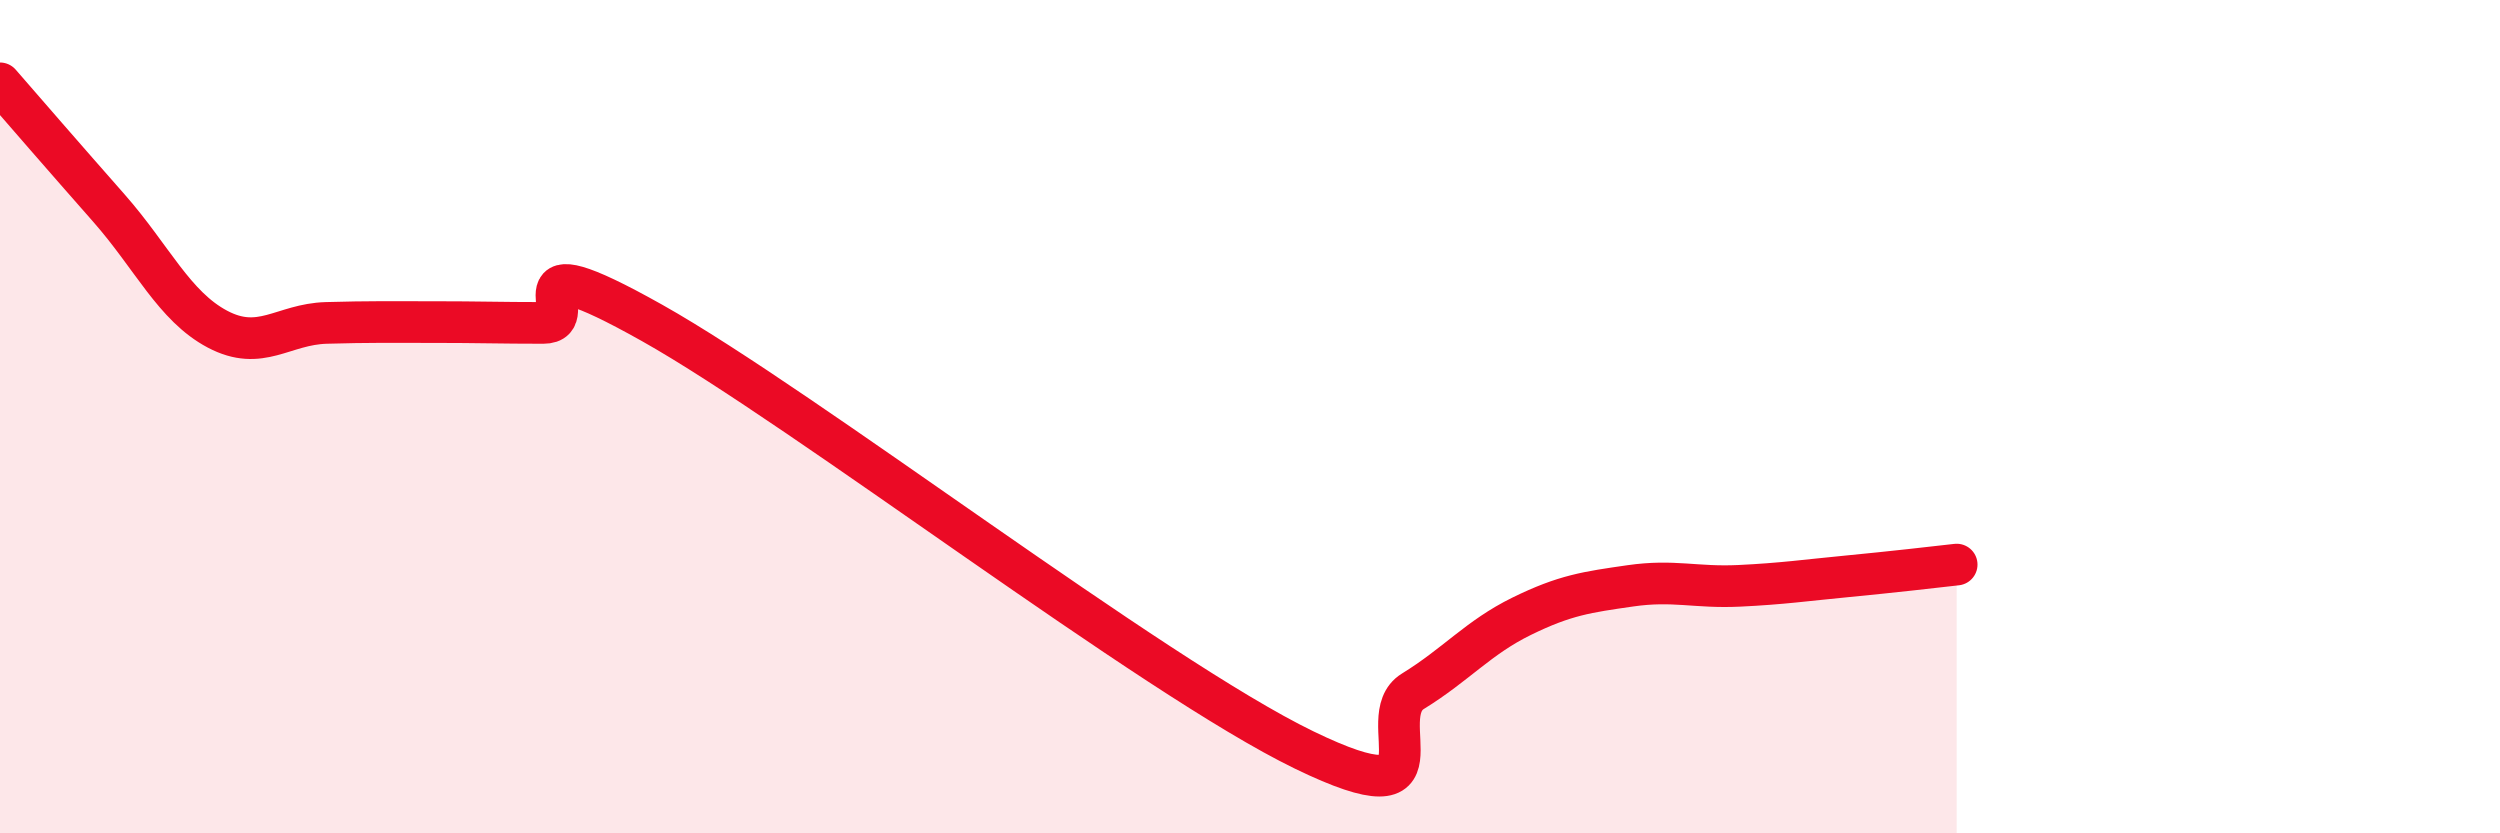
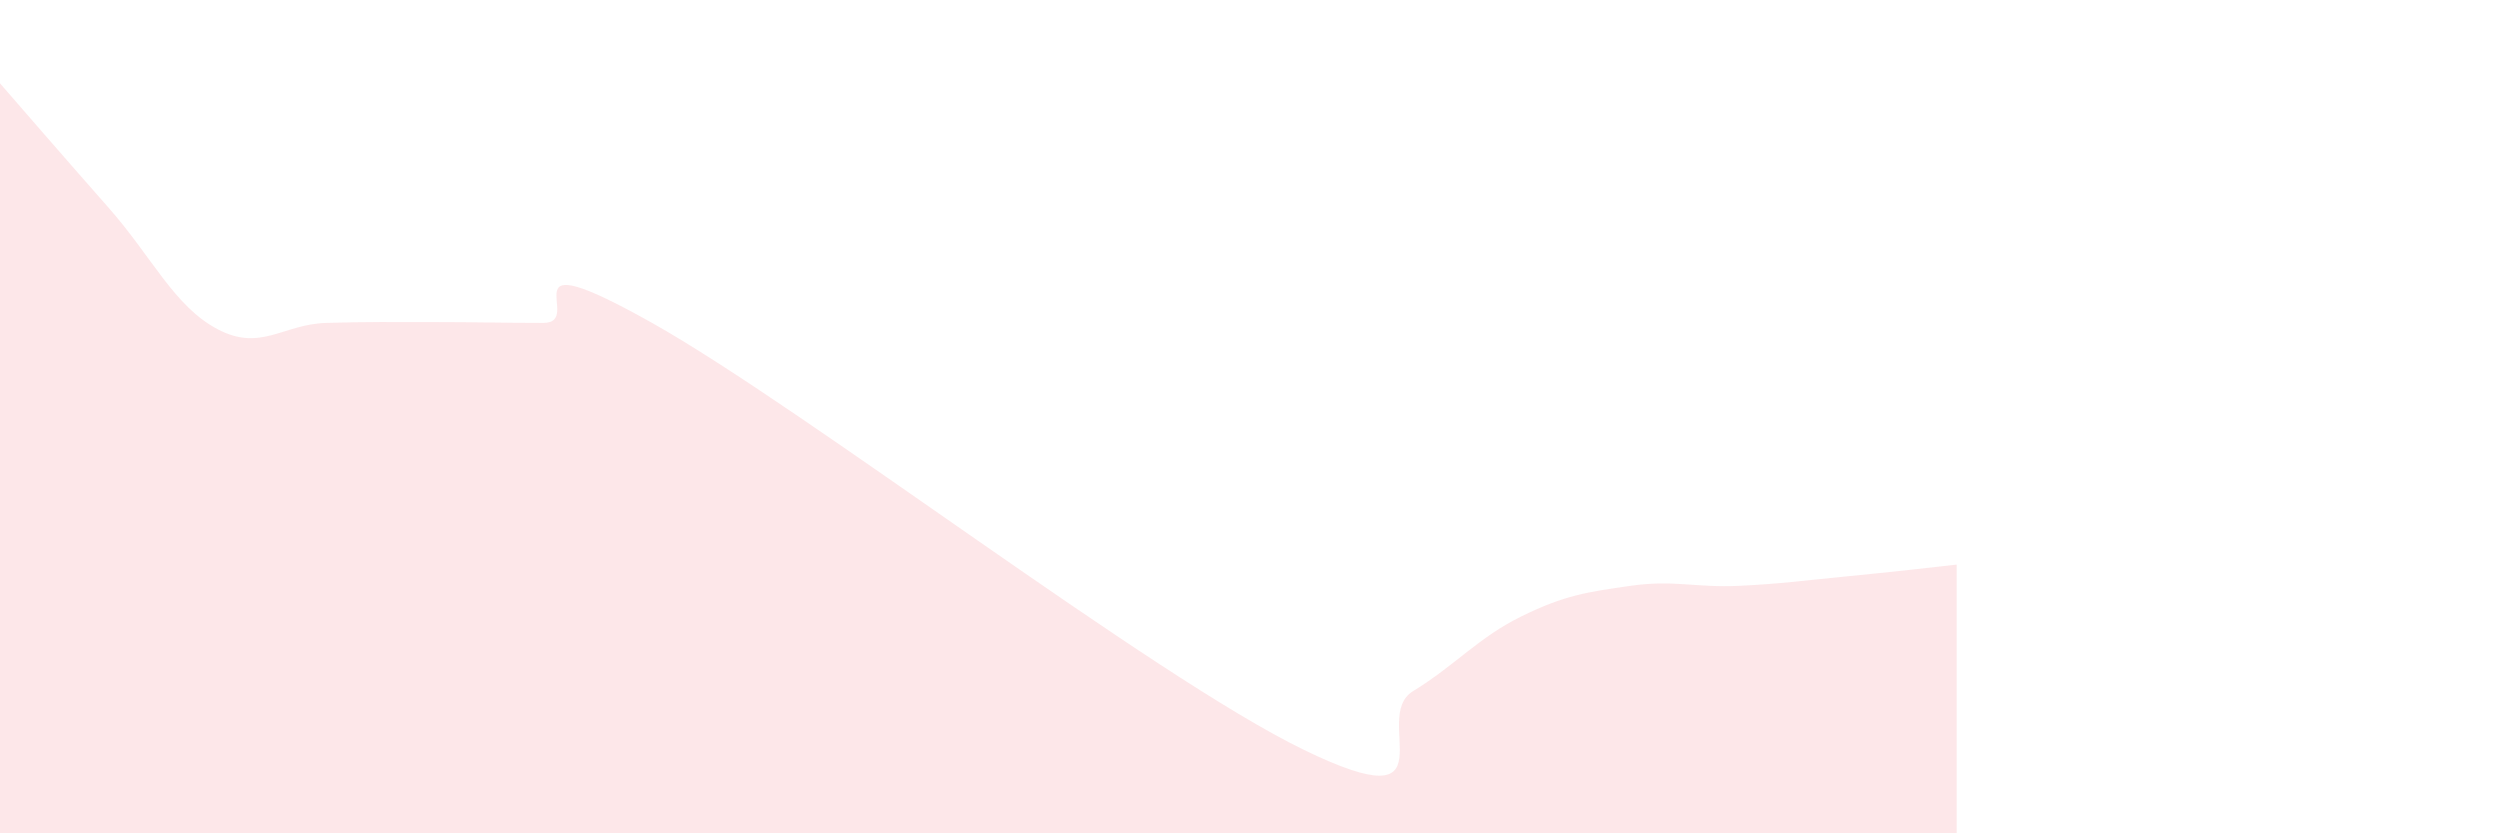
<svg xmlns="http://www.w3.org/2000/svg" width="60" height="20" viewBox="0 0 60 20">
  <path d="M 0,2 C 0.52,2.6 1.57,3.81 2.61,4.99 C 3.65,6.17 4.18,7.35 5.22,7.9 C 6.26,8.45 6.79,7.78 7.83,7.75 C 8.87,7.72 9.39,7.73 10.43,7.73 C 11.47,7.73 12,7.75 13.04,7.75 C 14.08,7.75 12,5.7 15.65,7.75 C 19.3,9.8 27.65,16.23 31.3,18 C 34.95,19.77 32.87,17.23 33.91,16.59 C 34.95,15.95 35.48,15.3 36.52,14.79 C 37.56,14.28 38.09,14.21 39.13,14.06 C 40.17,13.91 40.7,14.11 41.74,14.06 C 42.78,14.01 43.31,13.93 44.35,13.83 C 45.39,13.73 46.44,13.61 46.96,13.55L46.96 20L0 20Z" fill="#EB0A25" opacity="0.1" stroke-linecap="round" stroke-linejoin="round" />
-   <path d="M 0,2 C 0.52,2.6 1.57,3.81 2.61,4.99 C 3.65,6.17 4.18,7.35 5.22,7.9 C 6.26,8.45 6.79,7.78 7.83,7.75 C 8.87,7.72 9.39,7.73 10.43,7.73 C 11.47,7.73 12,7.75 13.04,7.75 C 14.08,7.75 12,5.7 15.65,7.75 C 19.3,9.8 27.65,16.23 31.3,18 C 34.95,19.77 32.87,17.23 33.91,16.59 C 34.95,15.95 35.48,15.3 36.52,14.79 C 37.56,14.28 38.09,14.21 39.13,14.06 C 40.17,13.91 40.7,14.11 41.74,14.06 C 42.78,14.01 43.31,13.93 44.35,13.83 C 45.39,13.73 46.44,13.61 46.96,13.55" stroke="#EB0A25" stroke-width="1" fill="none" stroke-linecap="round" stroke-linejoin="round" />
</svg>